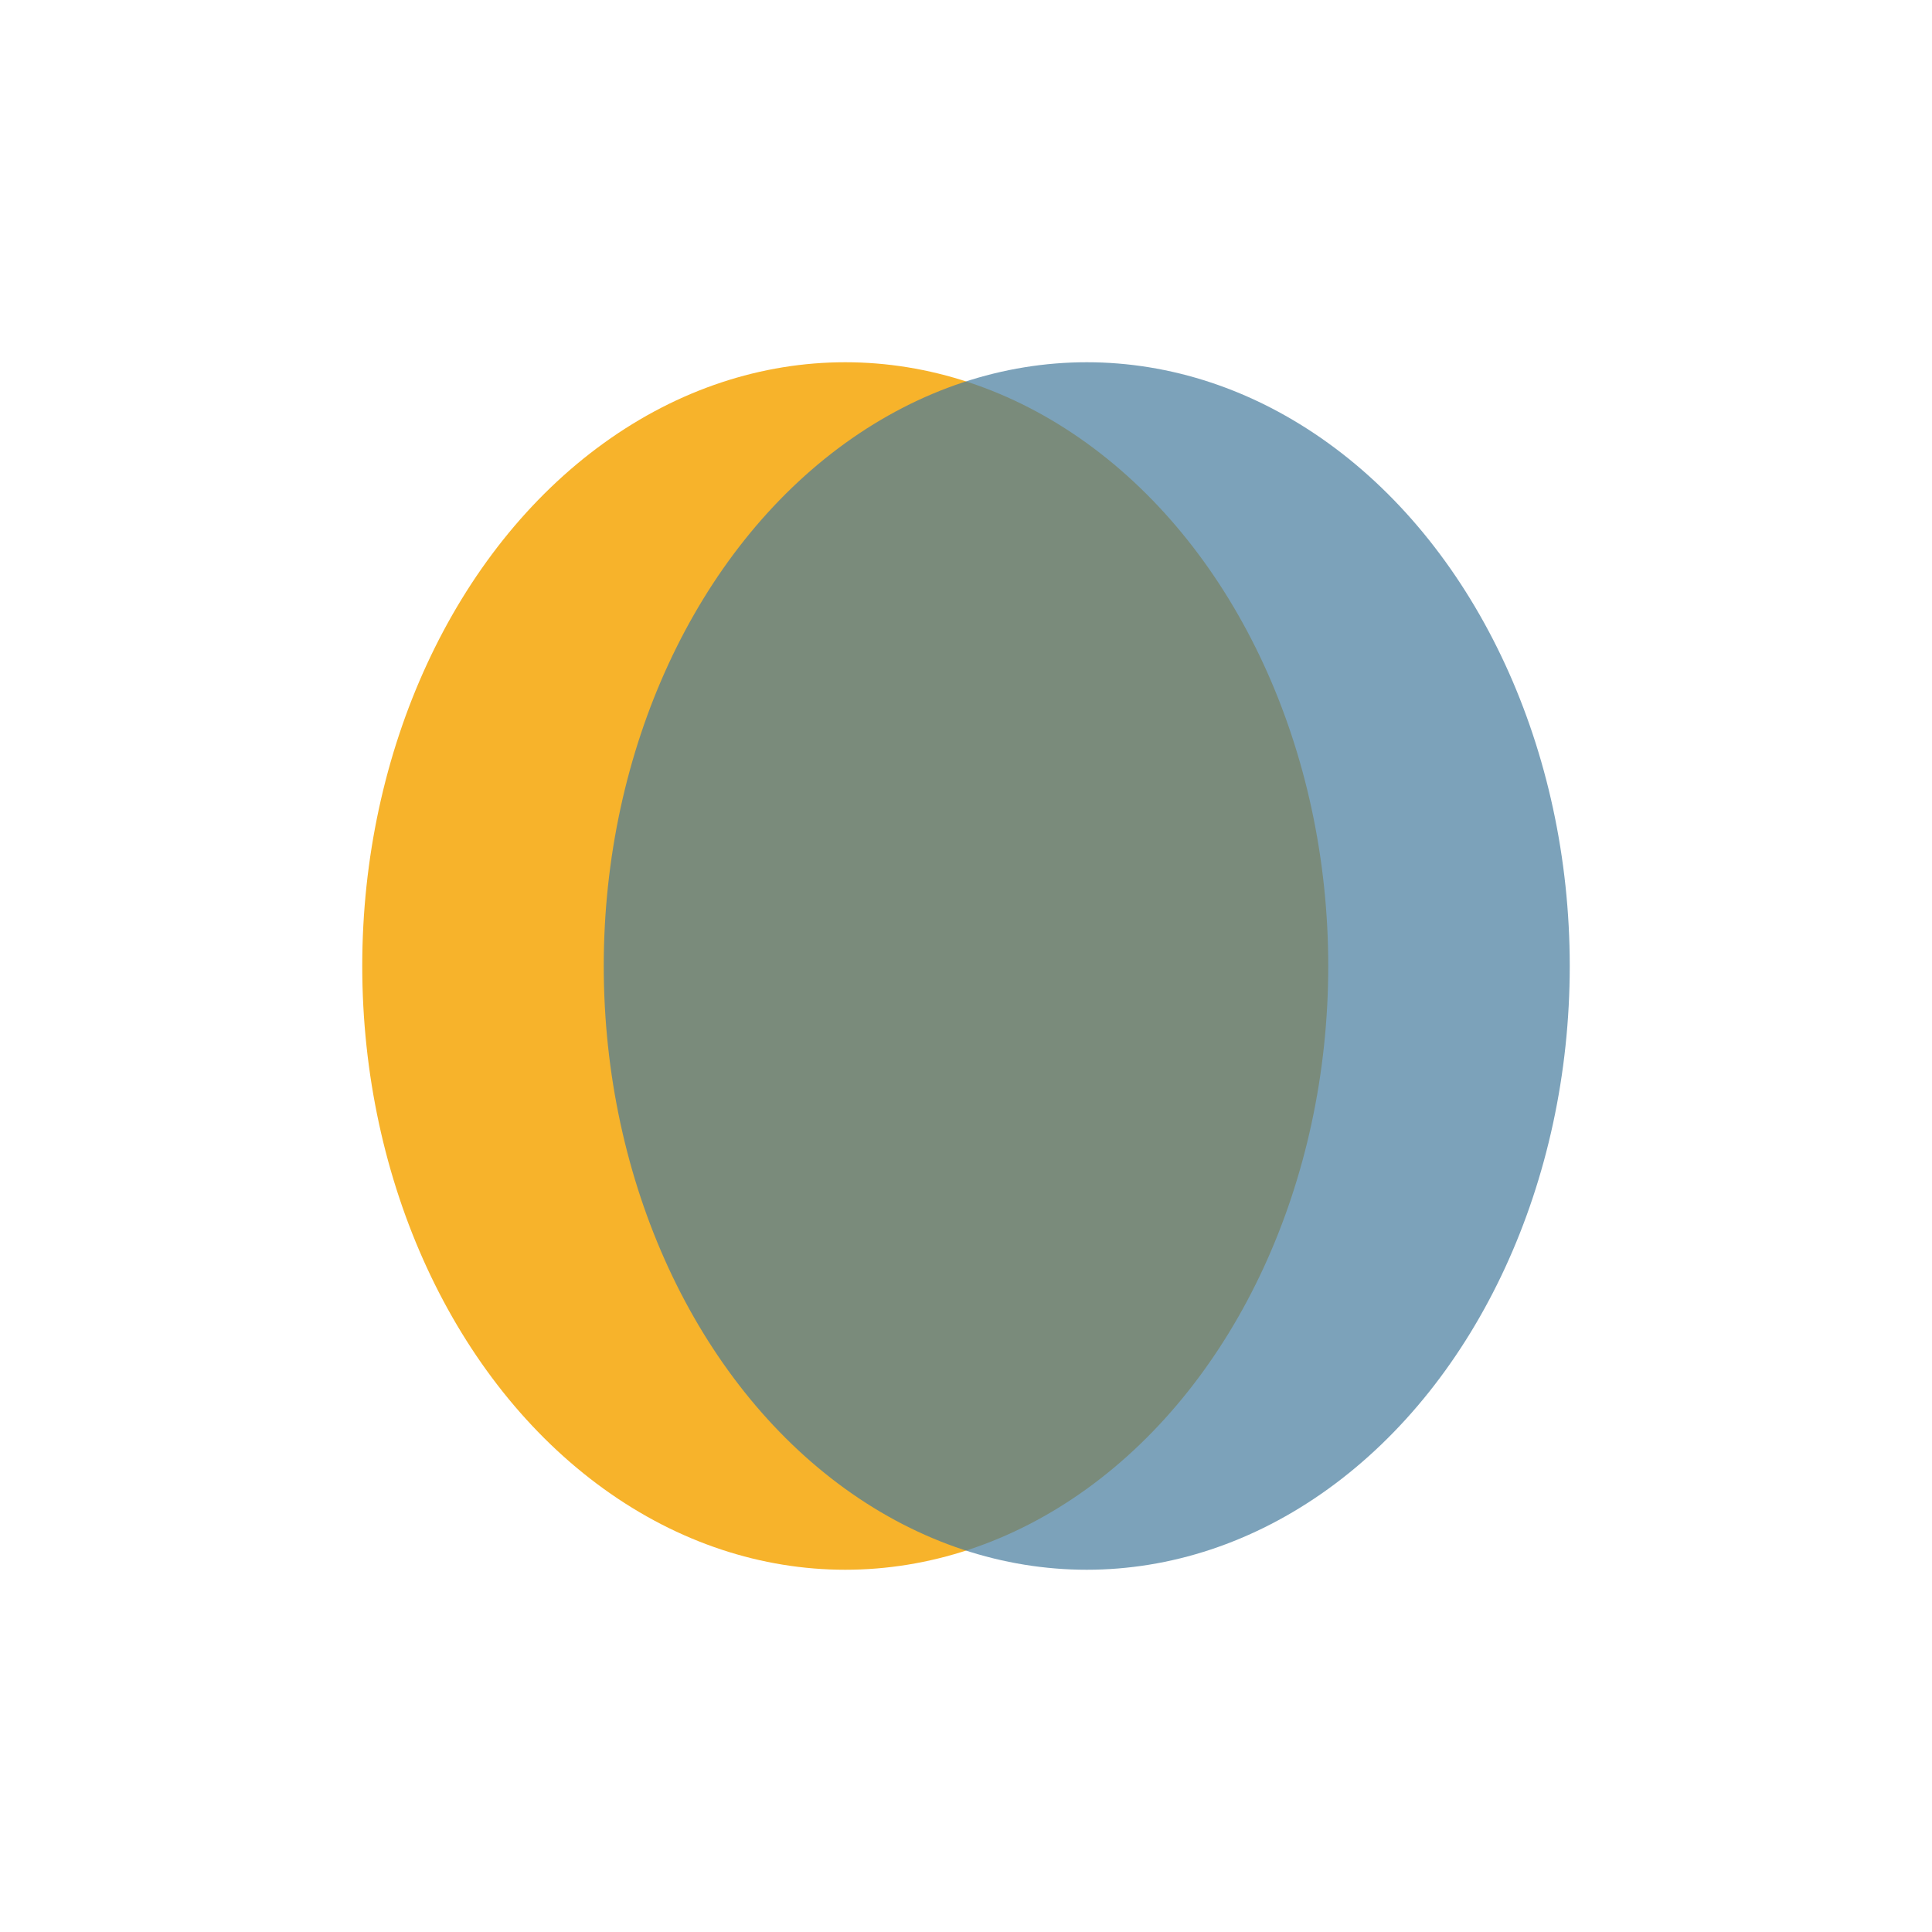
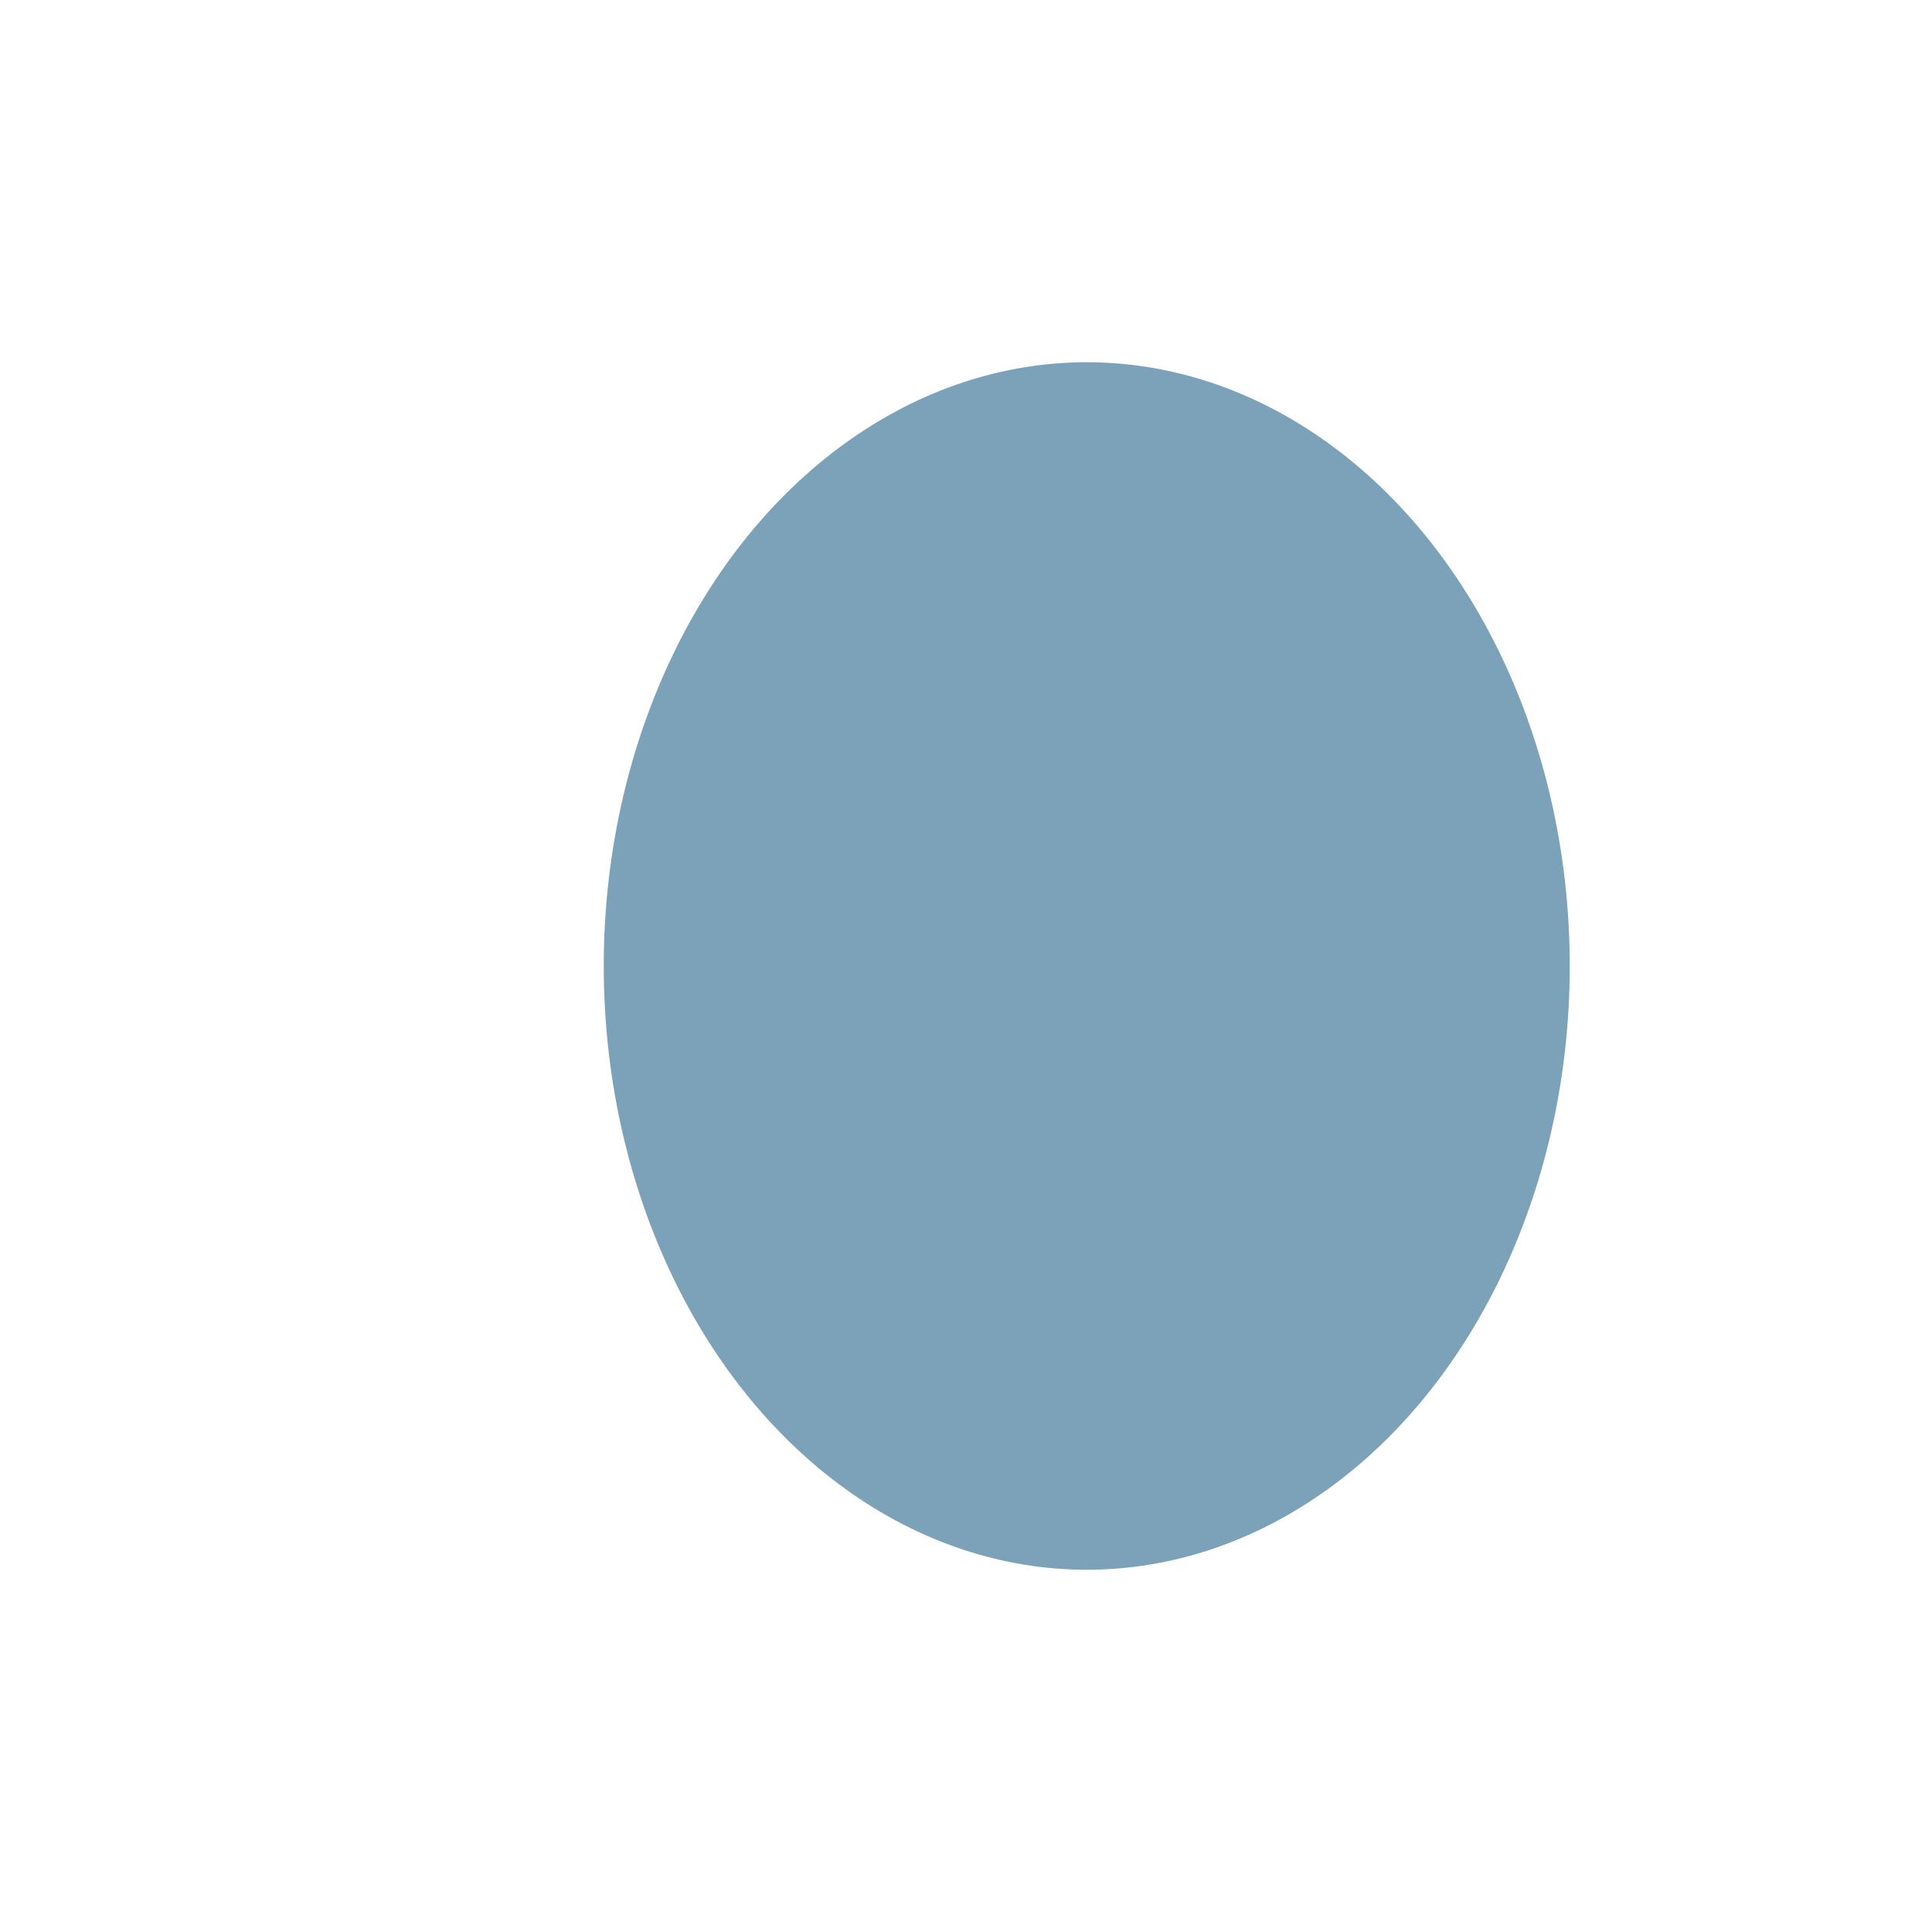
<svg xmlns="http://www.w3.org/2000/svg" width="32" height="32" viewBox="0 0 32 32">
-   <ellipse cx="14" cy="16" rx="8" ry="10" fill="#F7B32B" />
  <ellipse cx="18" cy="16" rx="8" ry="10" fill="#457B9D" fill-opacity=".7" />
</svg>